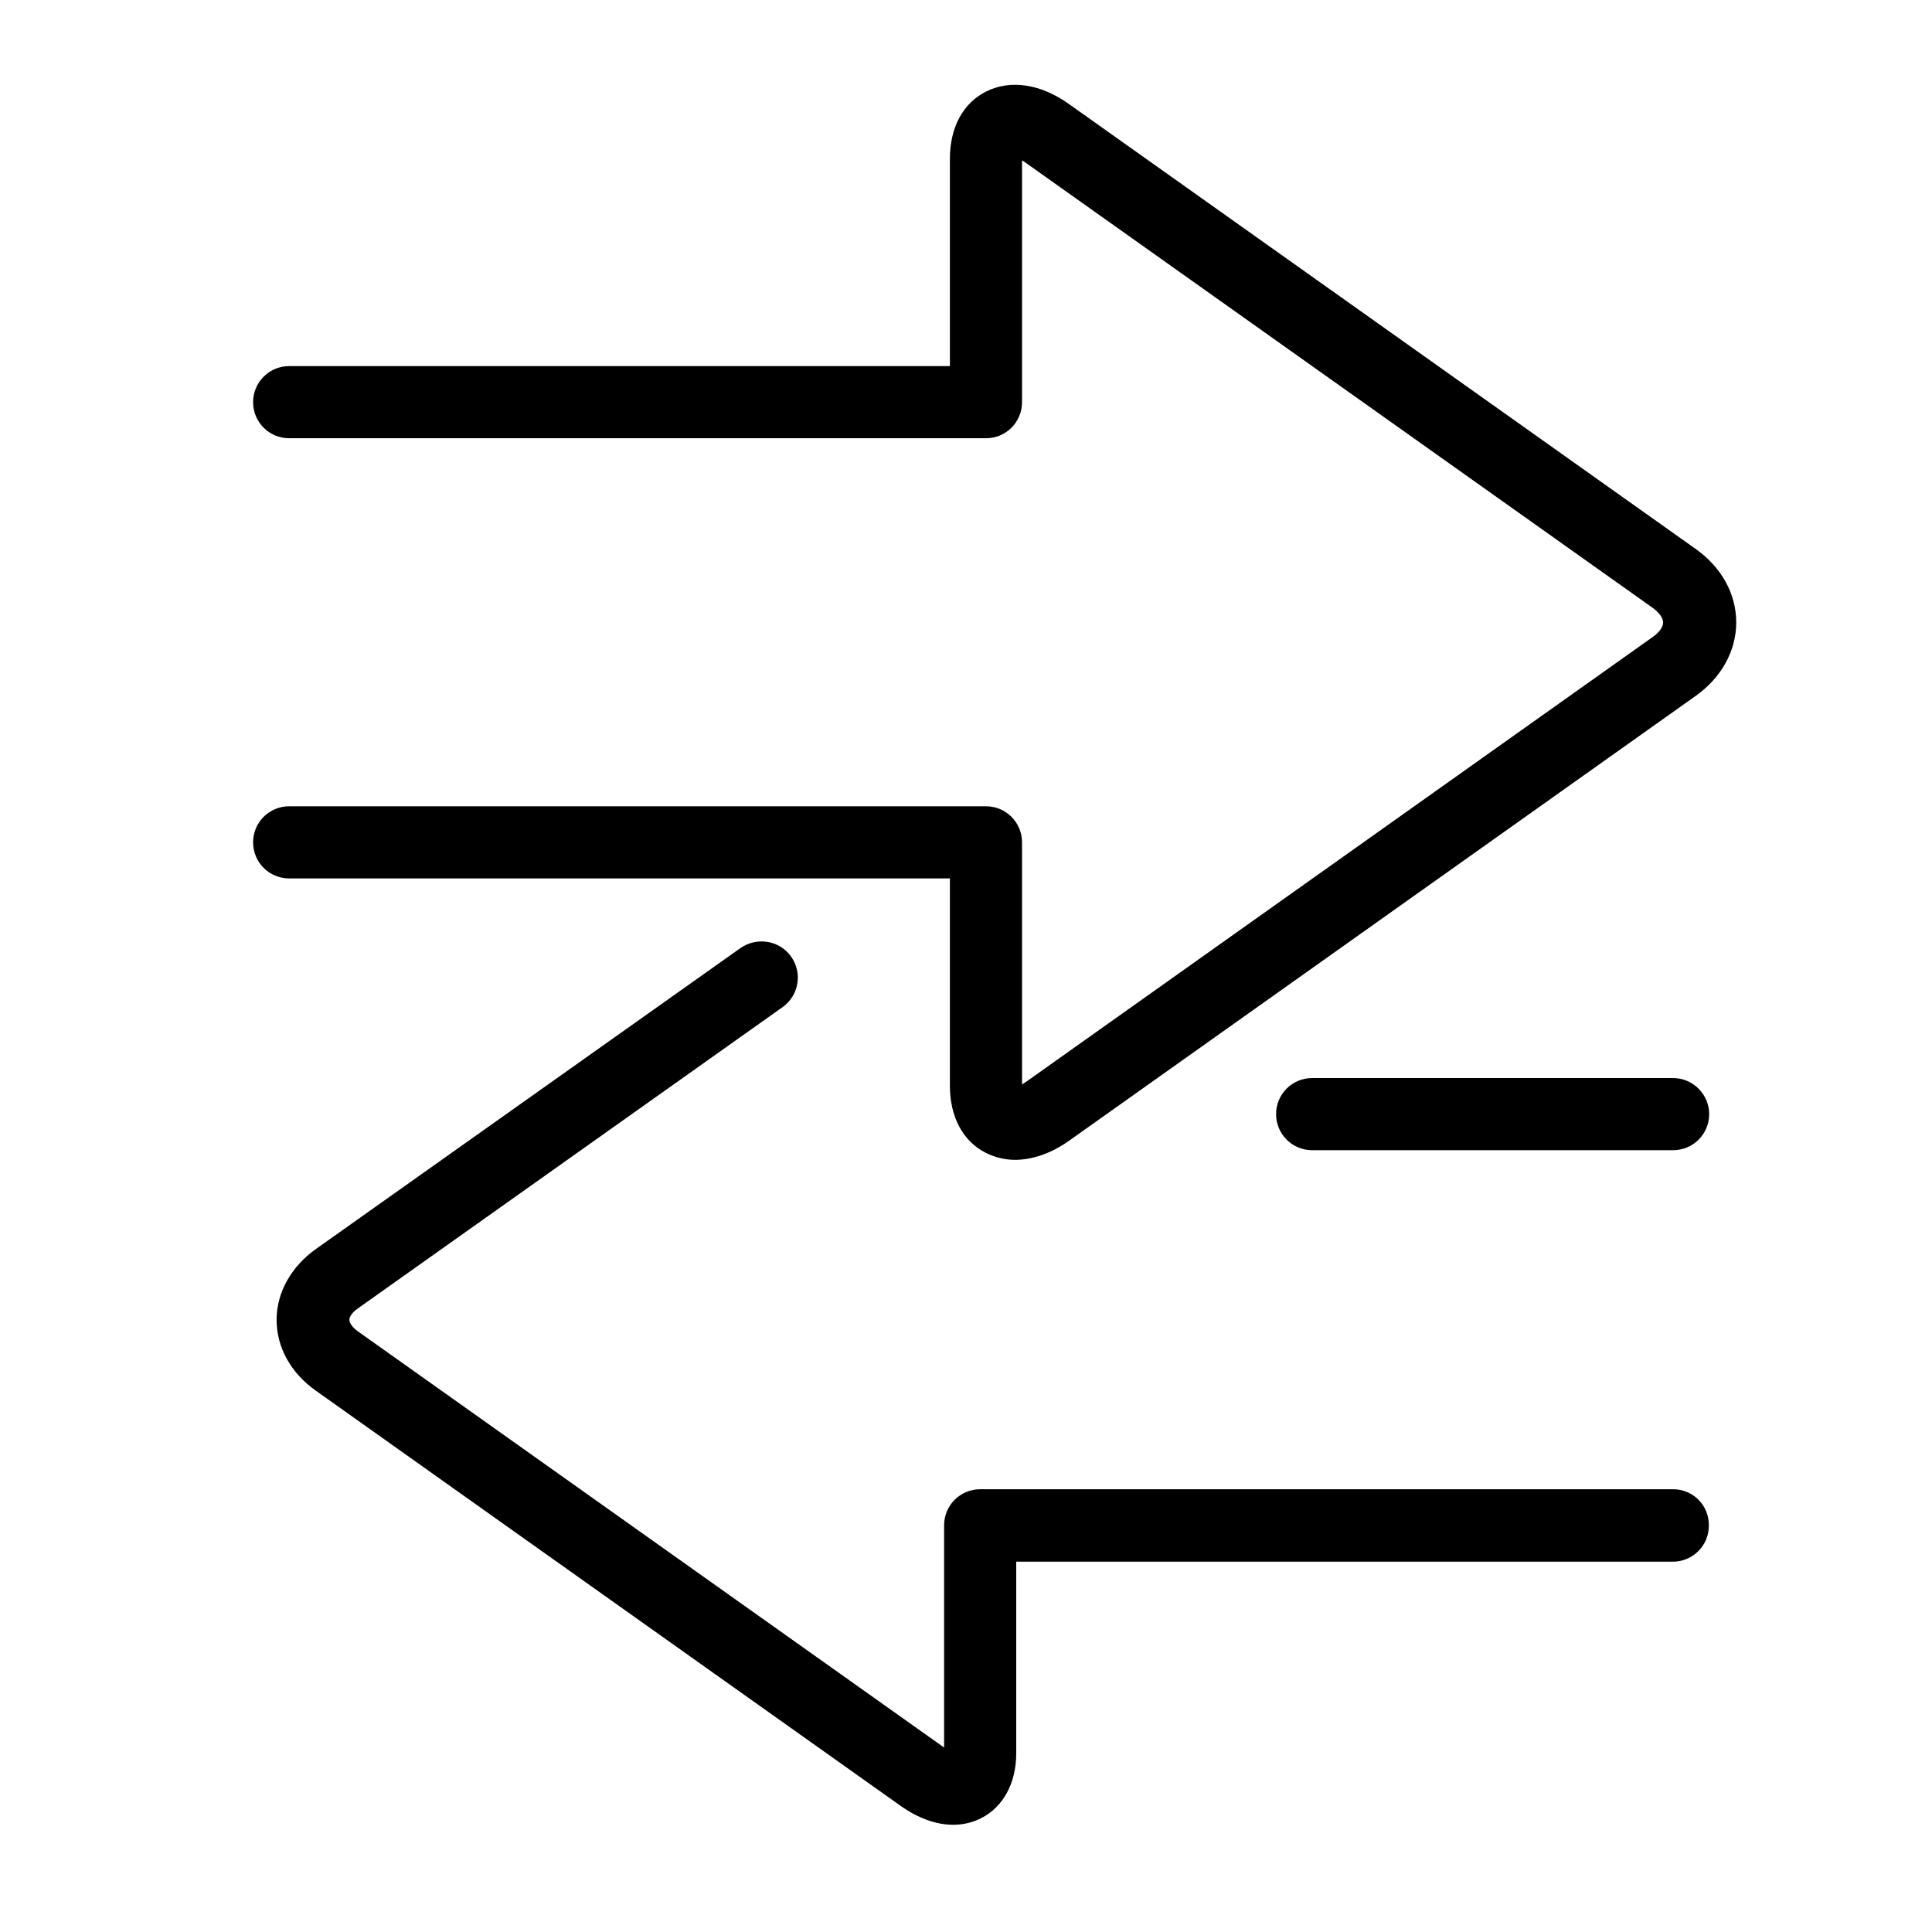
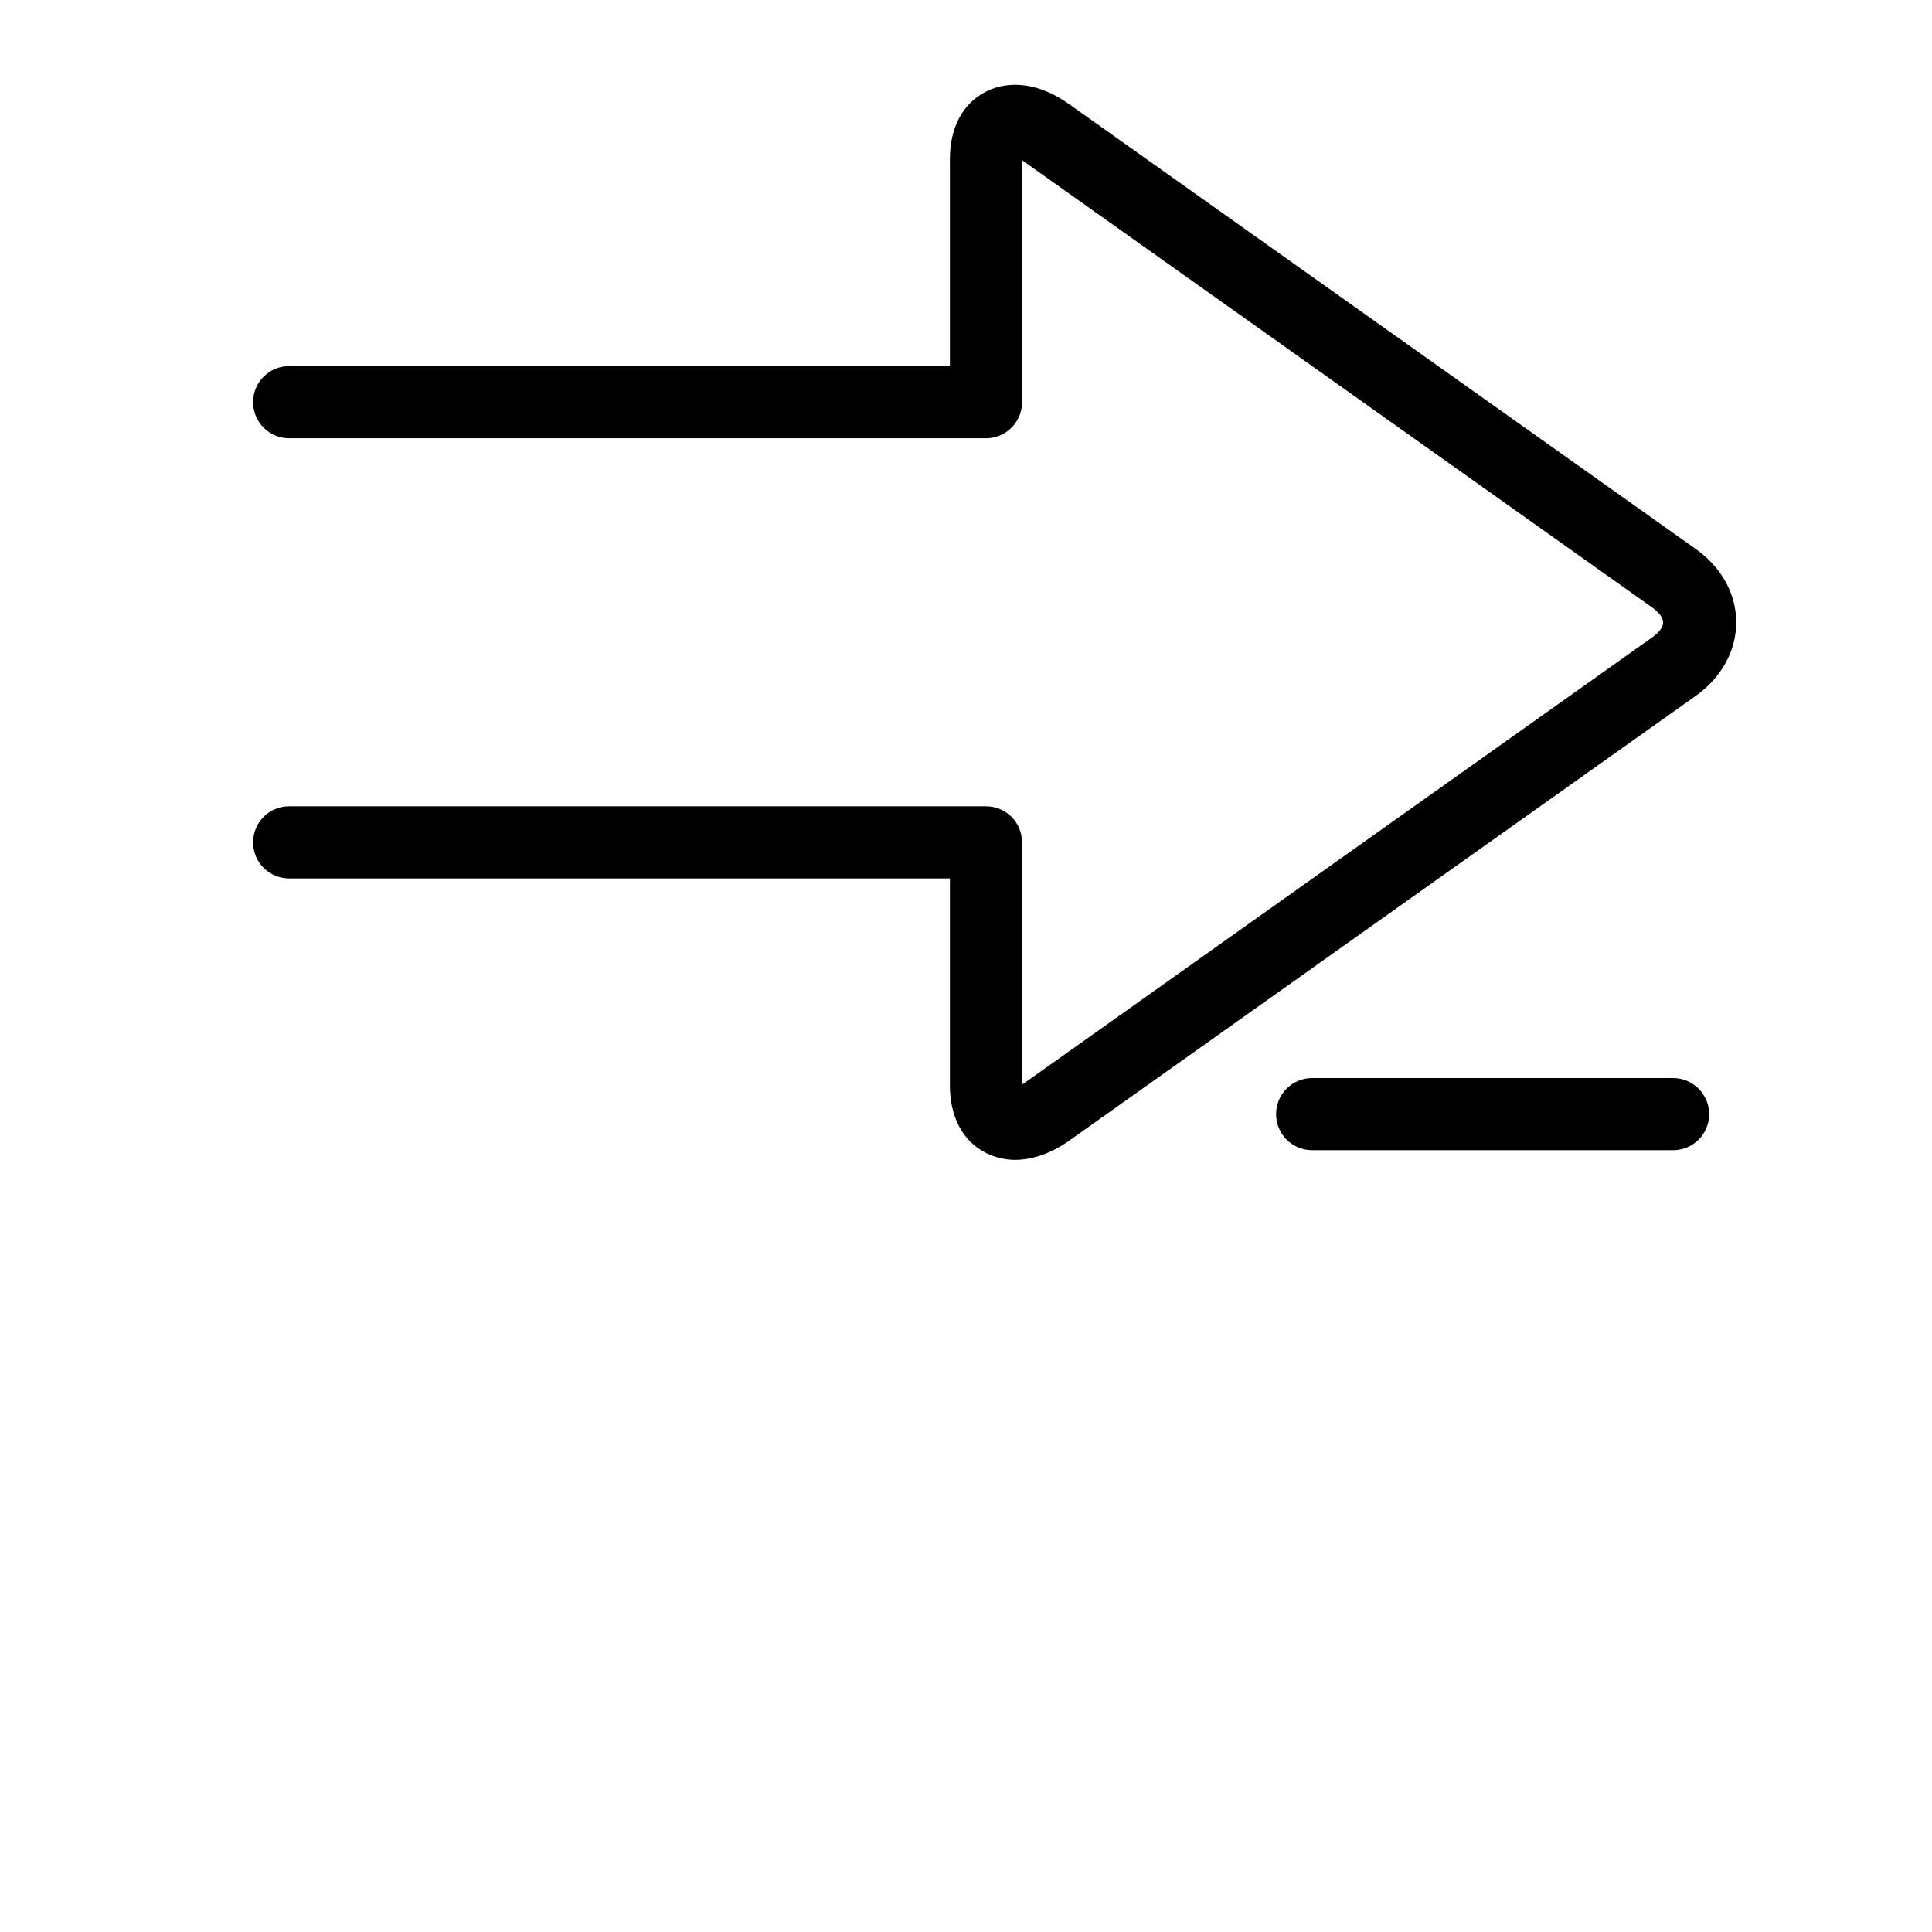
<svg xmlns="http://www.w3.org/2000/svg" version="1.1" id="Layer_1" x="0px" y="0px" viewBox="0 0 60 60" style="enable-background:new 0 0 60 60;" xml:space="preserve">
  <style type="text/css">
	.st0{fill:transparent;}
</style>
  <g>
-     <path d="M51.96,46.25H30.44c-0.62,0-1.12,0.5-1.12,1.12v6.9c-0.01-0.01-0.02-0.01-0.03-0.02l-18.17-12.9   c-0.17-0.12-0.27-0.26-0.27-0.36c0-0.11,0.1-0.24,0.27-0.36l13.18-9.35c0.51-0.36,0.63-1.06,0.27-1.57   c-0.36-0.51-1.06-0.62-1.57-0.27L9.81,38.79c-0.77,0.55-1.22,1.35-1.22,2.2c0,0.85,0.44,1.65,1.22,2.2l18.17,12.9   c0.54,0.38,1.1,0.58,1.62,0.58c0.31,0,0.61-0.07,0.88-0.21c0.68-0.35,1.08-1.09,1.08-2.01V48.5h20.39c0.62,0,1.12-0.5,1.12-1.12   C53.08,46.75,52.58,46.25,51.96,46.25z" />
    <path d="M51.96,33.48H40.75c-0.62,0-1.12,0.5-1.12,1.12c0,0.62,0.5,1.12,1.12,1.12h11.21c0.62,0,1.12-0.5,1.12-1.12   C53.08,33.99,52.58,33.48,51.96,33.48z" />
    <path d="M52.65,17.04L33.21,3.24c-0.89-0.64-1.84-0.78-2.6-0.39c-0.71,0.36-1.11,1.12-1.11,2.08v6.44h-16.1H8.98   c-0.62,0-1.12,0.5-1.12,1.12c0,0.62,0.5,1.12,1.12,1.12h4.42h17.22c0.62,0,1.12-0.5,1.12-1.12V4.98c0.05,0.03,0.1,0.06,0.15,0.1   l19.44,13.8c0.2,0.15,0.32,0.31,0.32,0.45c0,0.14-0.12,0.31-0.32,0.45l-19.44,13.8c-0.06,0.04-0.11,0.07-0.15,0.1v-7.52   c0-0.62-0.5-1.12-1.12-1.12H13.41H8.98c-0.62,0-1.12,0.5-1.12,1.12c0,0.62,0.5,1.12,1.12,1.12h4.42h16.1v6.44   c0,0.96,0.4,1.72,1.11,2.08c0.28,0.14,0.59,0.22,0.91,0.22c0.54,0,1.13-0.2,1.69-0.6l19.44-13.8c0.81-0.57,1.27-1.41,1.27-2.29   C53.92,18.44,53.46,17.61,52.65,17.04z" />
  </g>
</svg>